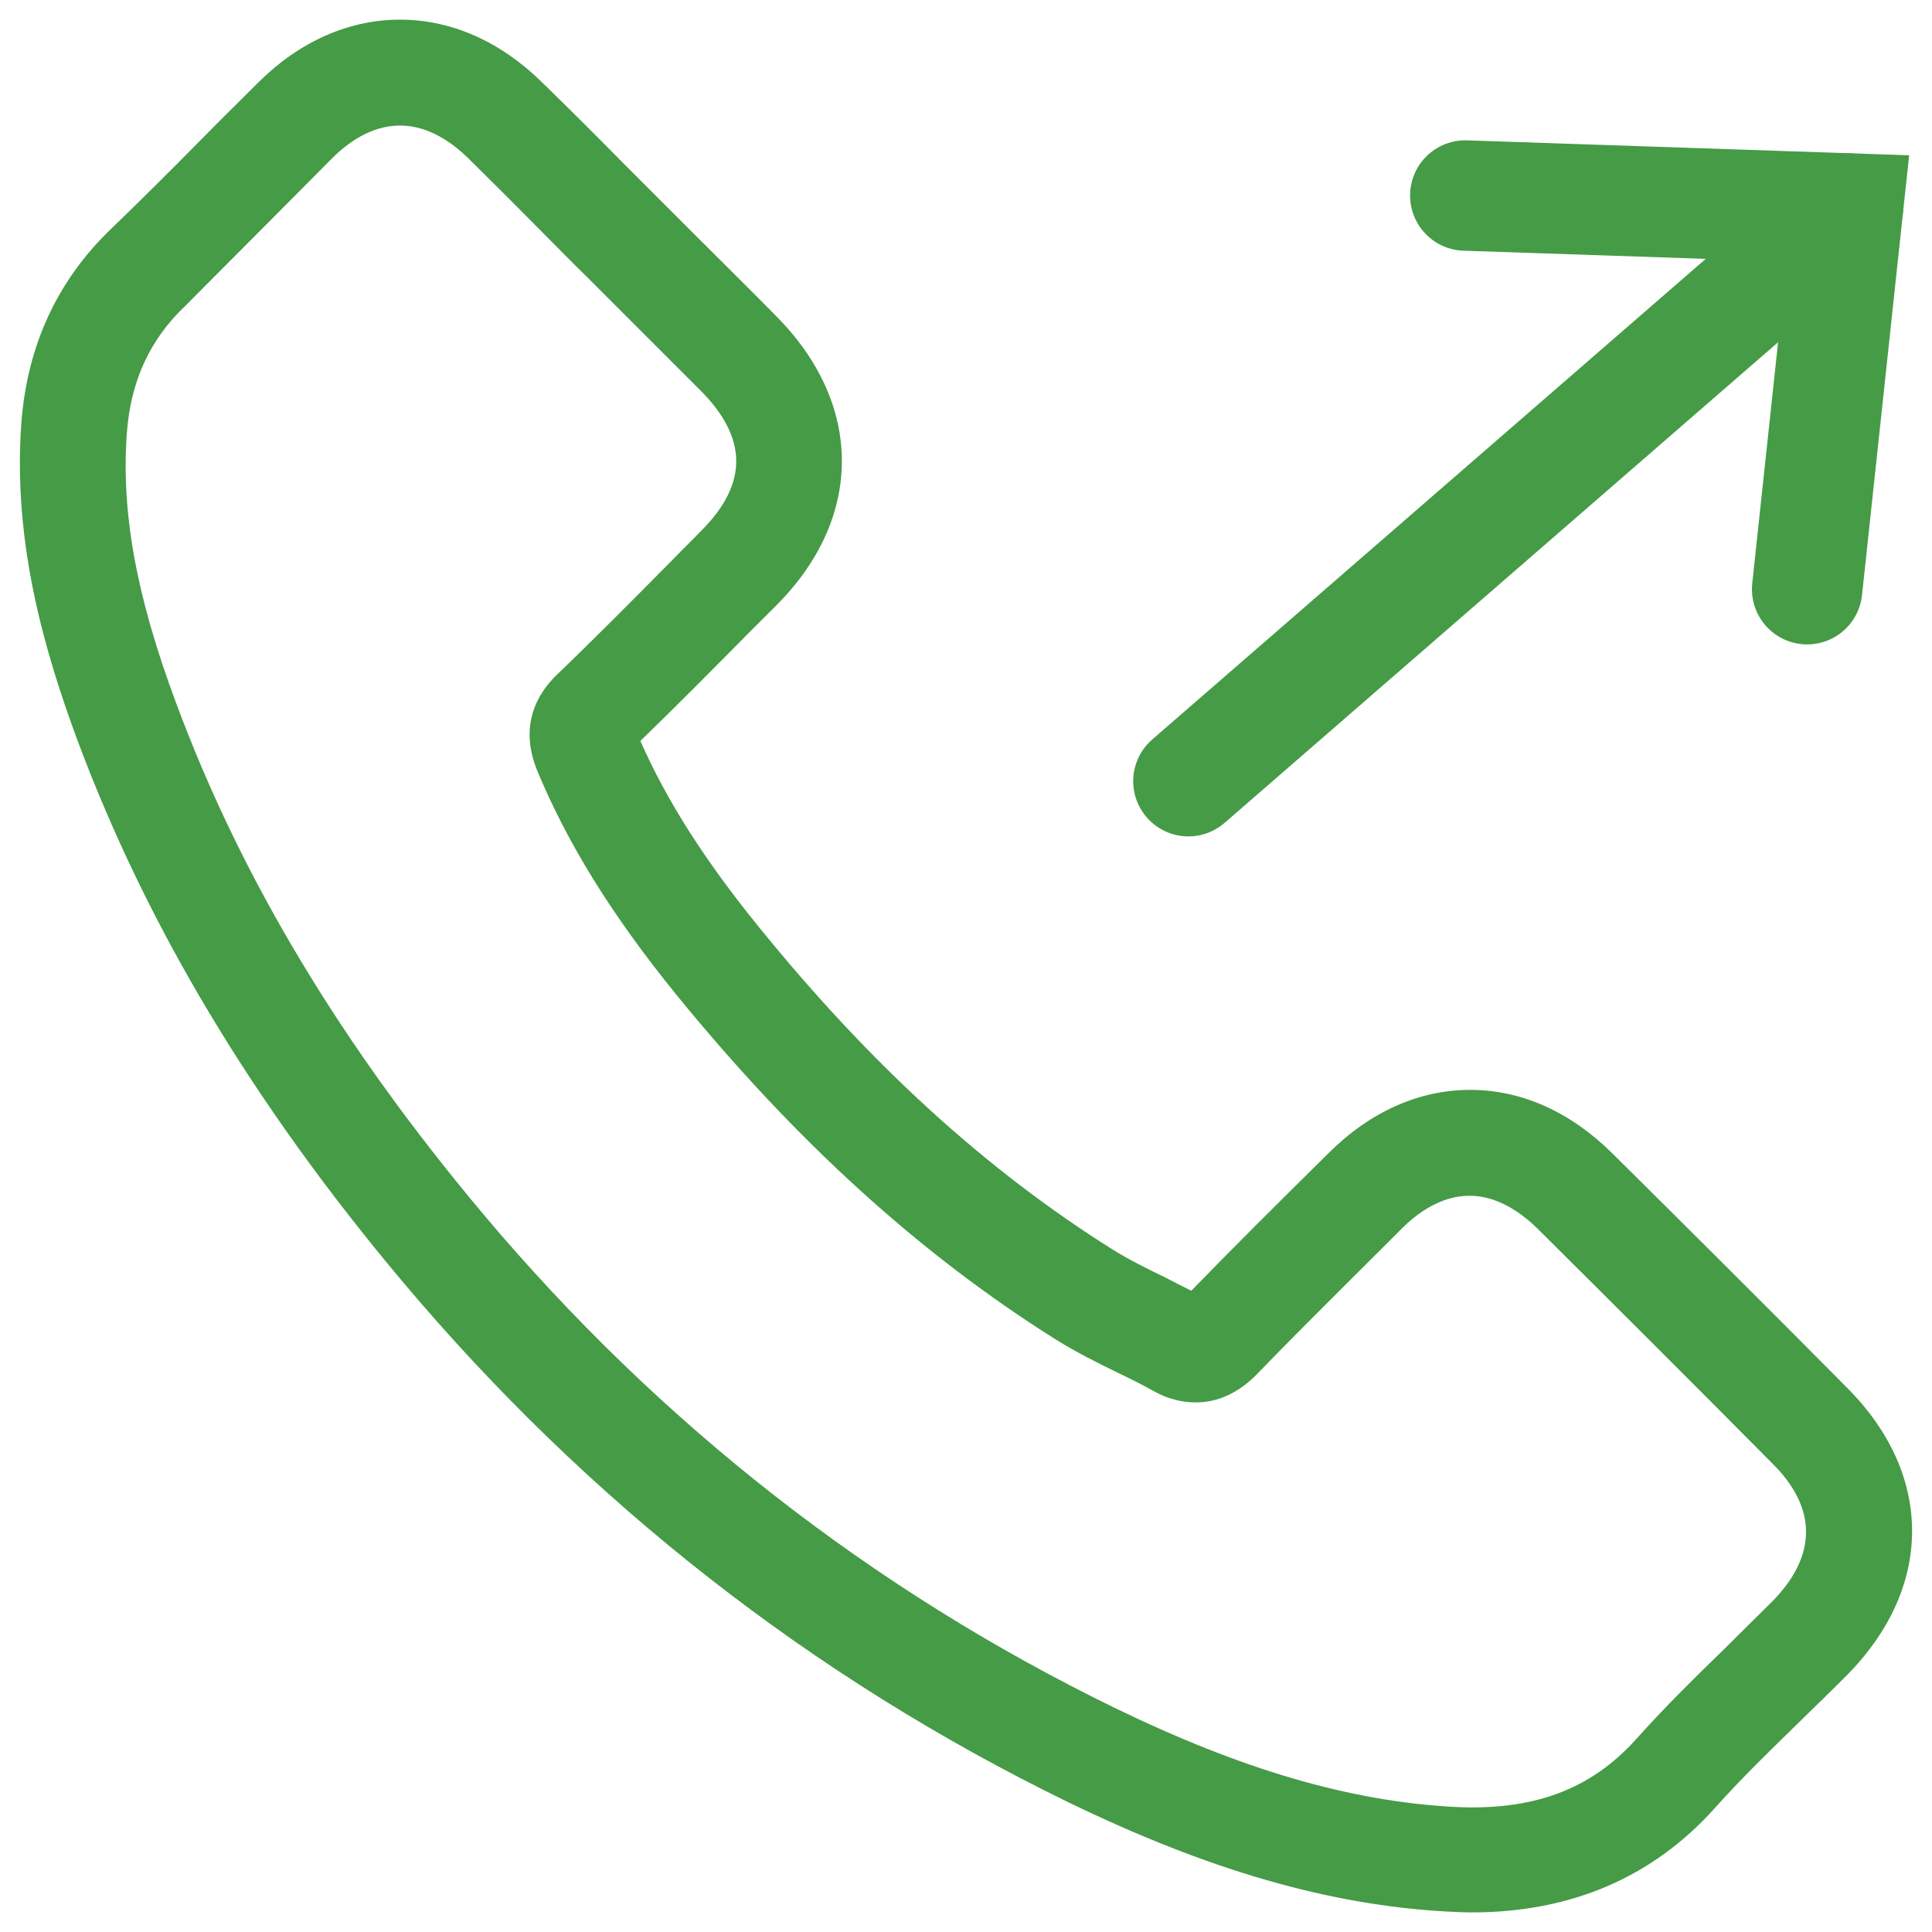
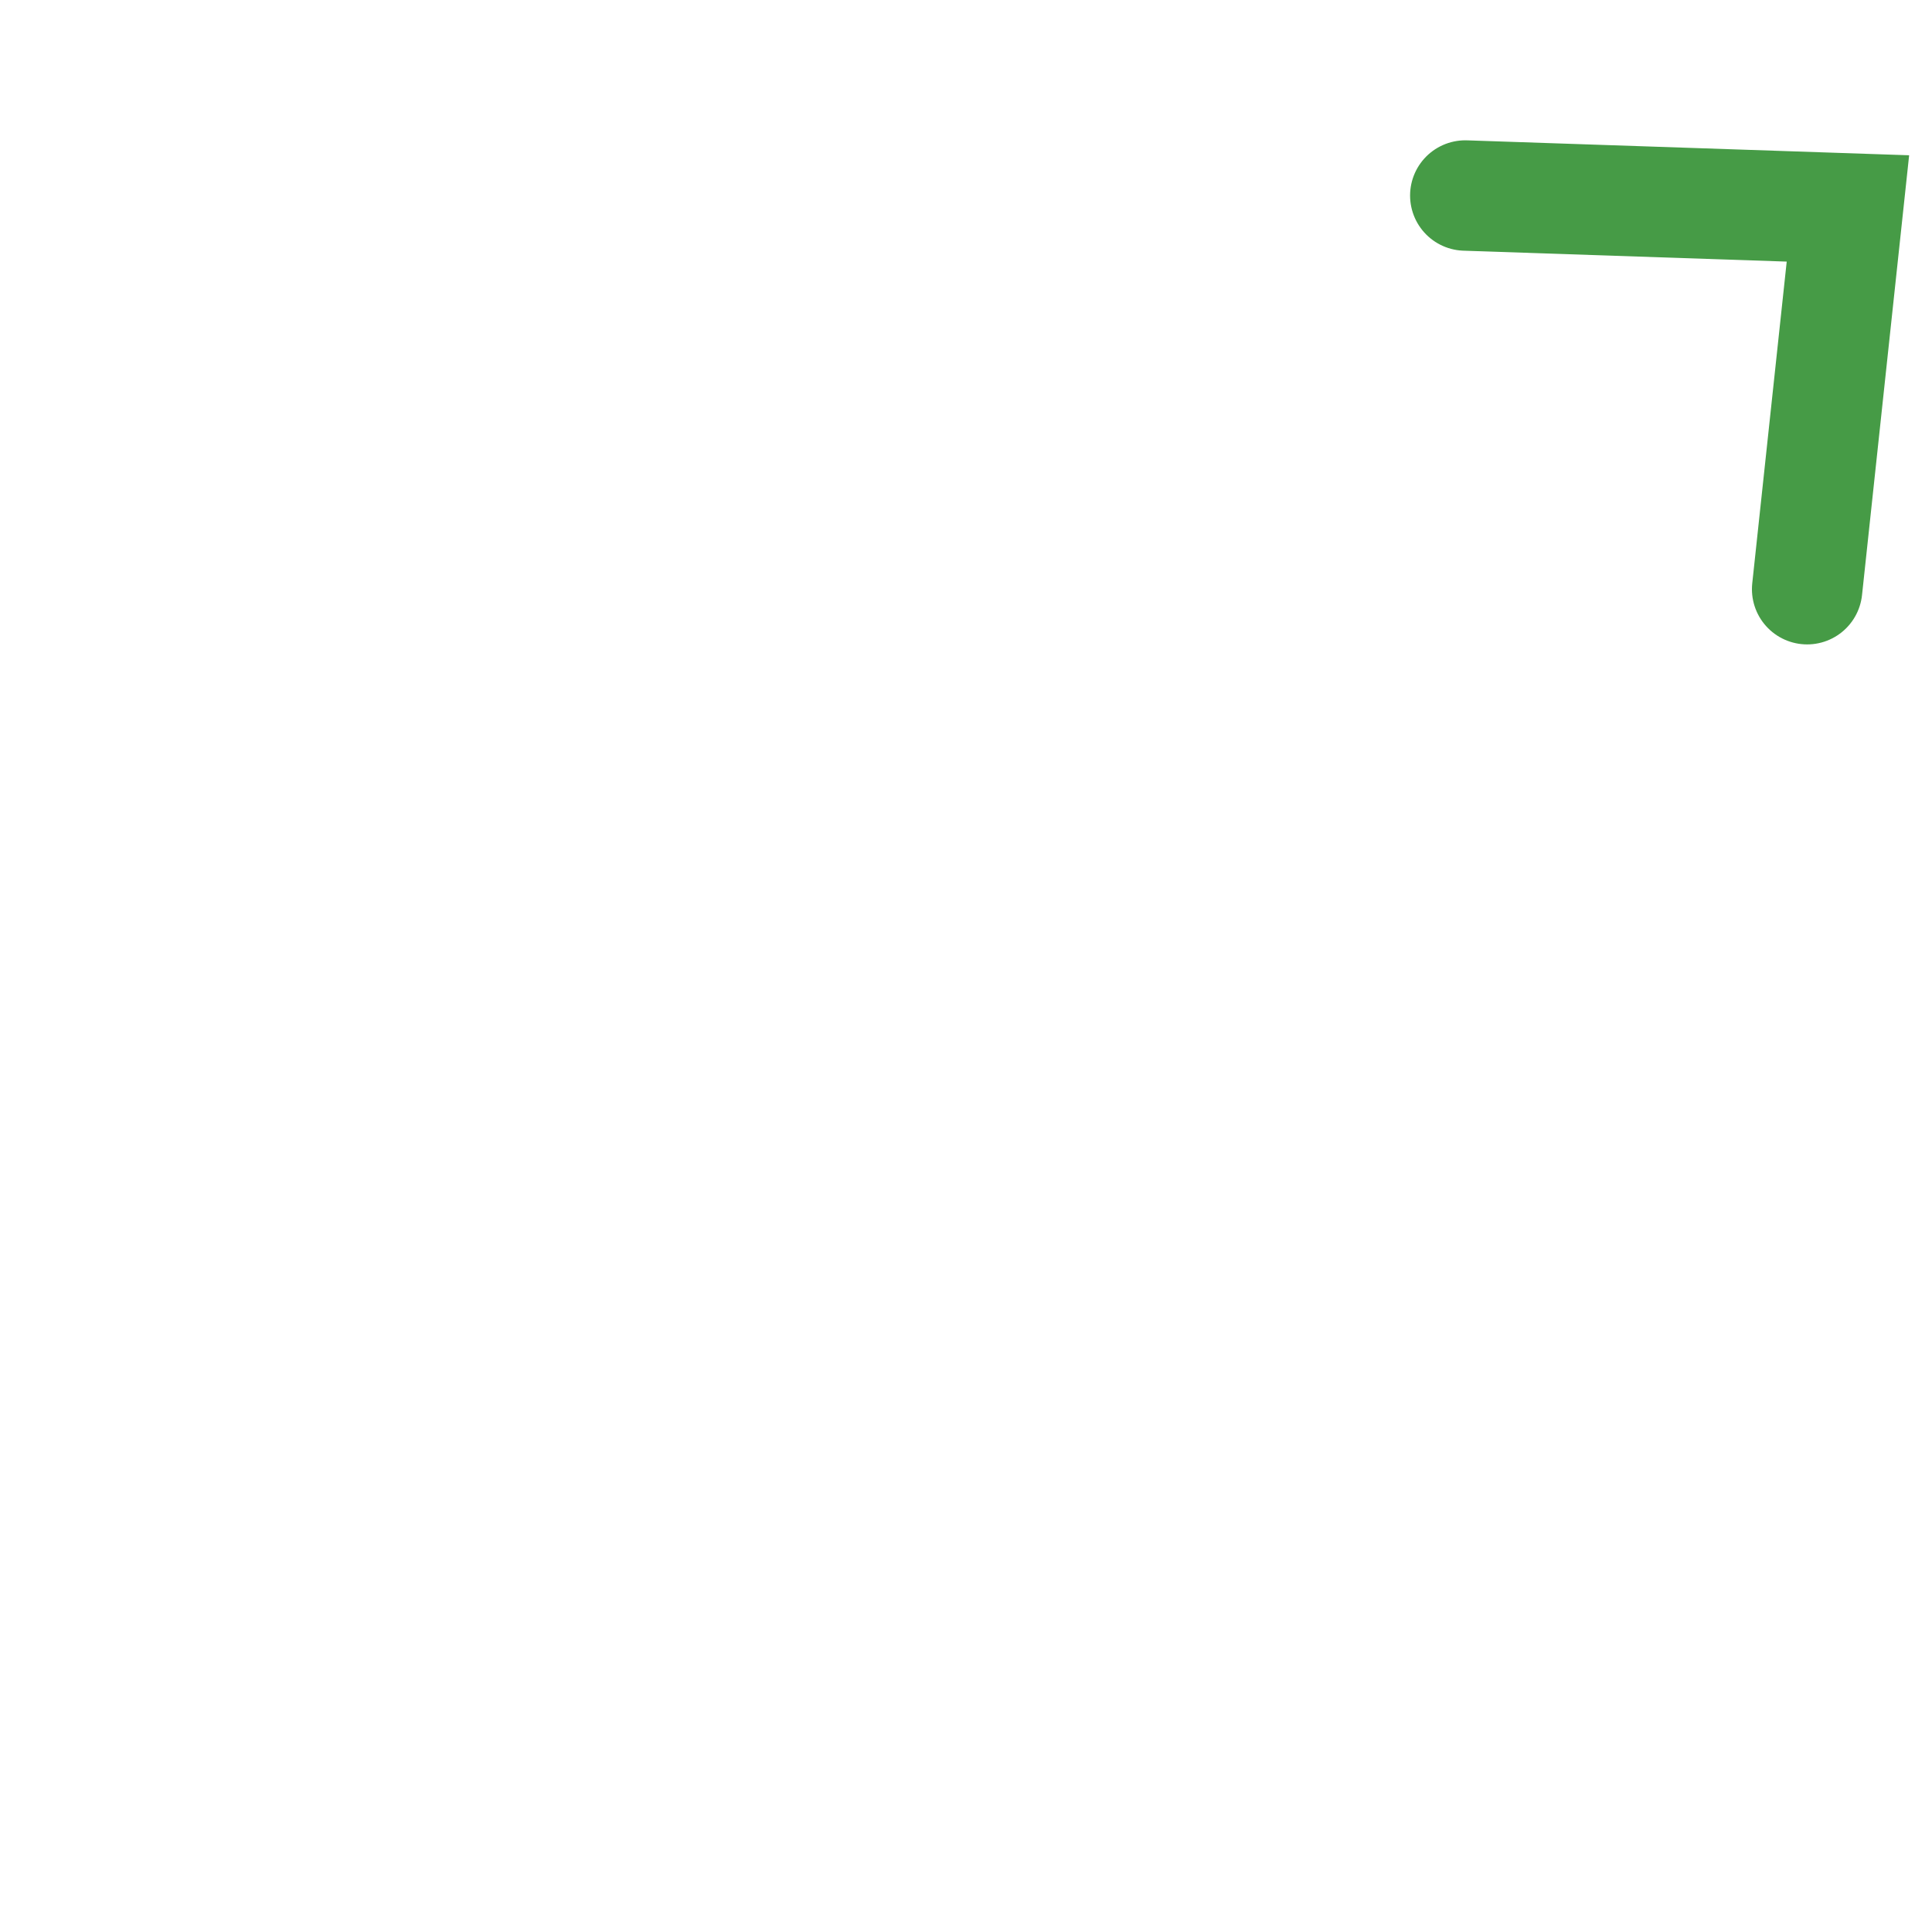
<svg xmlns="http://www.w3.org/2000/svg" xmlns:xlink="http://www.w3.org/1999/xlink" version="1.1" id="Capa_1" x="0px" y="0px" width="35px" height="35px" viewBox="0 0 35 35" enable-background="new 0 0 35 35" xml:space="preserve">
  <g>
    <defs>
      <rect id="SVGID_1_" x="0.361" y="0.356" width="34.278" height="34.289" />
    </defs>
    <clipPath id="SVGID_2_">
      <use xlink:href="#SVGID_1_" overflow="visible" />
    </clipPath>
-     <path clip-path="url(#SVGID_2_)" fill="#469B46" d="M32.1,29.018c-0.27,0.268-0.545,0.537-0.814,0.807   c-0.545,0.531-1.111,1.082-1.635,1.67c-0.83,0.928-1.877,1.316-3.328,1.238c-1.875-0.105-3.822-0.672-6.137-1.797   c-4.388-2.139-8.239-5.146-11.431-8.941c-2.562-3.051-4.382-6.072-5.564-9.258c-0.729-1.953-0.998-3.468-0.892-4.905   C2.369,6.904,2.716,6.146,3.36,5.538c0.545-0.545,1.083-1.091,1.607-1.614c0.347-0.347,0.701-0.708,1.055-1.062   c0.269-0.269,0.7-0.588,1.224-0.588s0.956,0.319,1.232,0.588c0.488,0.481,0.991,0.984,1.465,1.465   C10.17,4.554,10.389,4.78,10.616,5c0.212,0.212,0.424,0.424,0.637,0.637c0.474,0.474,0.962,0.962,1.444,1.444   c0.849,0.856,0.856,1.684,0.007,2.534c-0.163,0.17-0.333,0.332-0.496,0.502c-0.686,0.694-1.401,1.416-2.116,2.103   c-0.354,0.339-0.701,0.92-0.354,1.755c0.552,1.324,1.352,2.612,2.513,4.043c2.159,2.652,4.41,4.699,6.866,6.242   c0.383,0.24,0.771,0.432,1.146,0.615c0.227,0.107,0.432,0.213,0.637,0.326c0.256,0.143,0.51,0.205,0.766,0.205   c0.402,0,0.777-0.176,1.109-0.516c0.801-0.828,1.637-1.65,2.436-2.449l0.191-0.191c0.27-0.27,0.701-0.588,1.219-0.588   c0.516,0,0.947,0.318,1.225,0.588c1.387,1.379,2.824,2.811,4.254,4.254C32.928,27.318,32.92,28.189,32.1,29.018 M33.473,25.152   c-1.438-1.451-2.875-2.881-4.268-4.262c-0.76-0.75-1.645-1.146-2.57-1.146c-0.928,0-1.812,0.396-2.562,1.141l-0.191,0.189   c-0.758,0.75-1.543,1.529-2.301,2.309c-0.156-0.078-0.311-0.156-0.459-0.234c-0.348-0.17-0.68-0.332-0.971-0.516   c-2.279-1.432-4.374-3.336-6.399-5.834c-0.983-1.21-1.67-2.286-2.151-3.376c0.672-0.651,1.33-1.317,1.974-1.968   c0.163-0.163,0.333-0.332,0.496-0.495c1.578-1.586,1.571-3.639-0.007-5.231c-0.482-0.489-0.977-0.977-1.451-1.451   c-0.213-0.213-0.425-0.425-0.637-0.637c-0.227-0.227-0.446-0.446-0.673-0.673c-0.481-0.488-0.984-0.991-1.486-1.479   c-0.758-0.744-1.65-1.133-2.57-1.133S5.434,0.745,4.684,1.489C4.323,1.85,3.955,2.211,3.608,2.565   c-0.51,0.516-1.041,1.047-1.571,1.557c-0.991,0.941-1.544,2.13-1.65,3.539c-0.163,2.216,0.453,4.219,1.005,5.72   c1.26,3.39,3.186,6.604,5.89,9.824c3.369,4.006,7.425,7.178,12.054,9.436c2.549,1.238,4.736,1.869,6.867,1.988   c0.154,0.008,0.311,0.016,0.461,0.016c1.797,0,3.275-0.637,4.395-1.883c0.482-0.539,0.998-1.041,1.543-1.572   c0.275-0.27,0.561-0.545,0.842-0.828C35.029,28.77,35.037,26.73,33.473,25.152" />
-     <line clip-path="url(#SVGID_2_)" fill="none" stroke="#469B46" stroke-width="2" stroke-linecap="round" x1="21.529" y1="14.152" x2="33.477" y2="3.777" />
    <polyline clip-path="url(#SVGID_2_)" fill="none" stroke="#469B46" stroke-width="2" stroke-linecap="round" points="26.545,3.542    33.477,3.776 32.738,10.674  " />
  </g>
</svg>